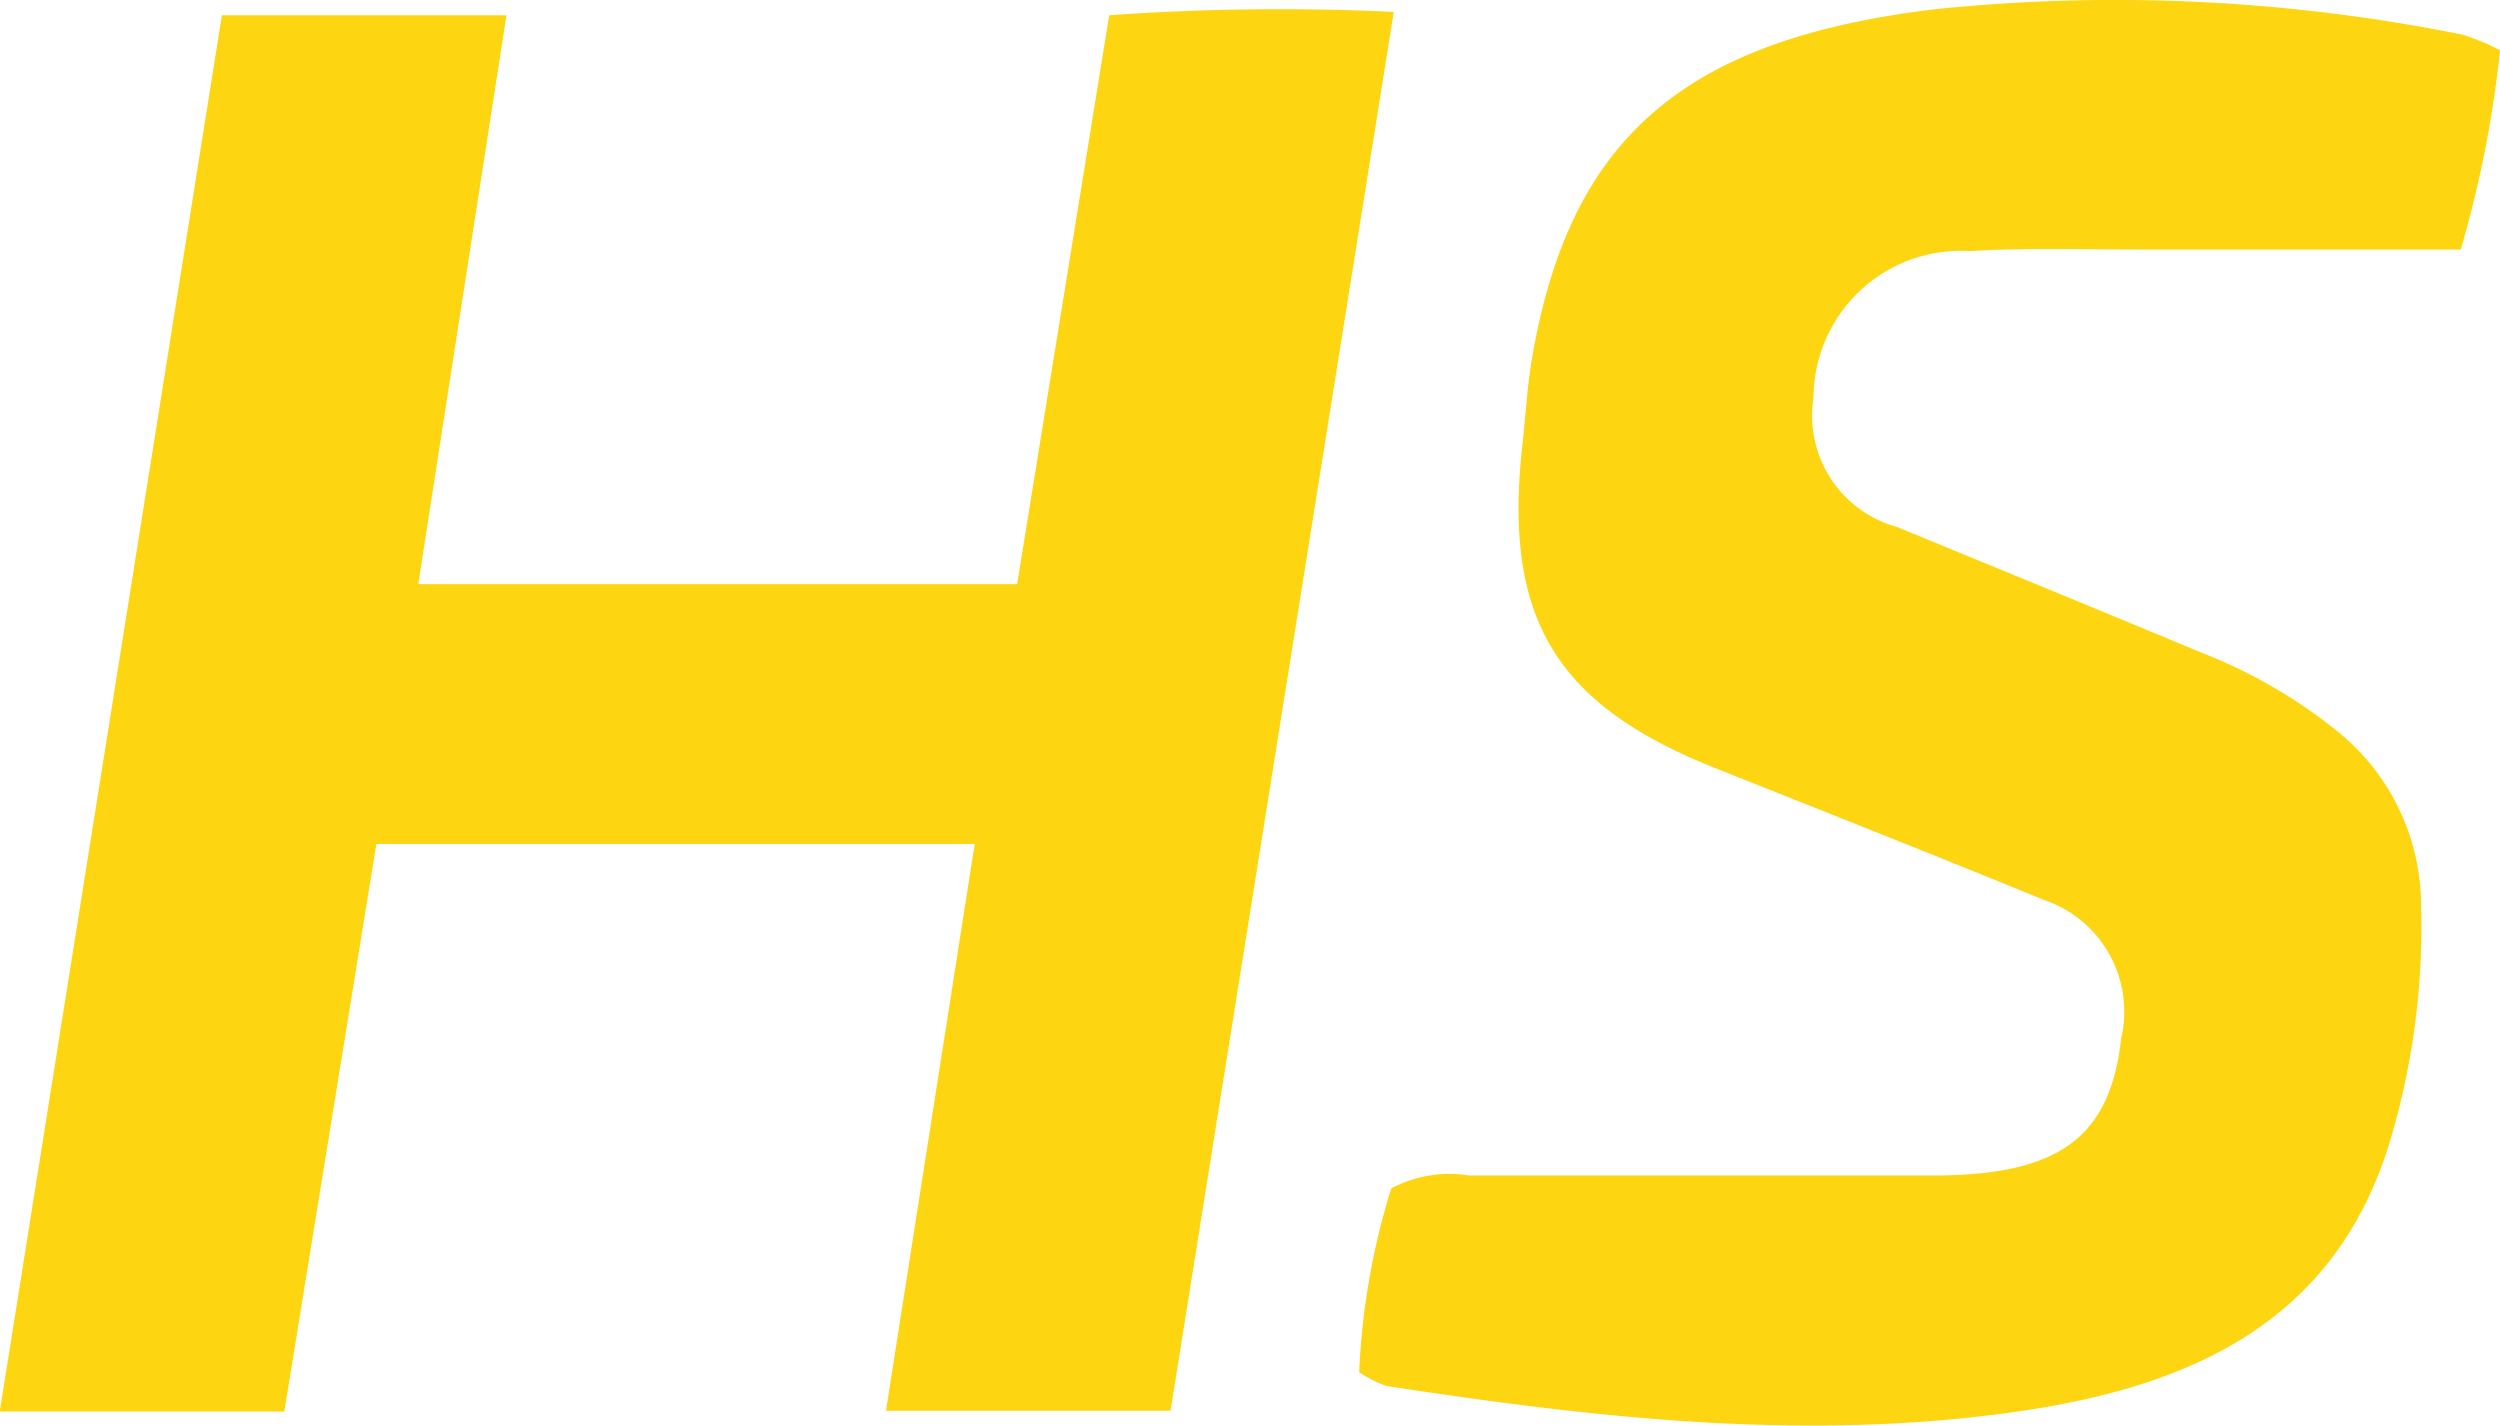
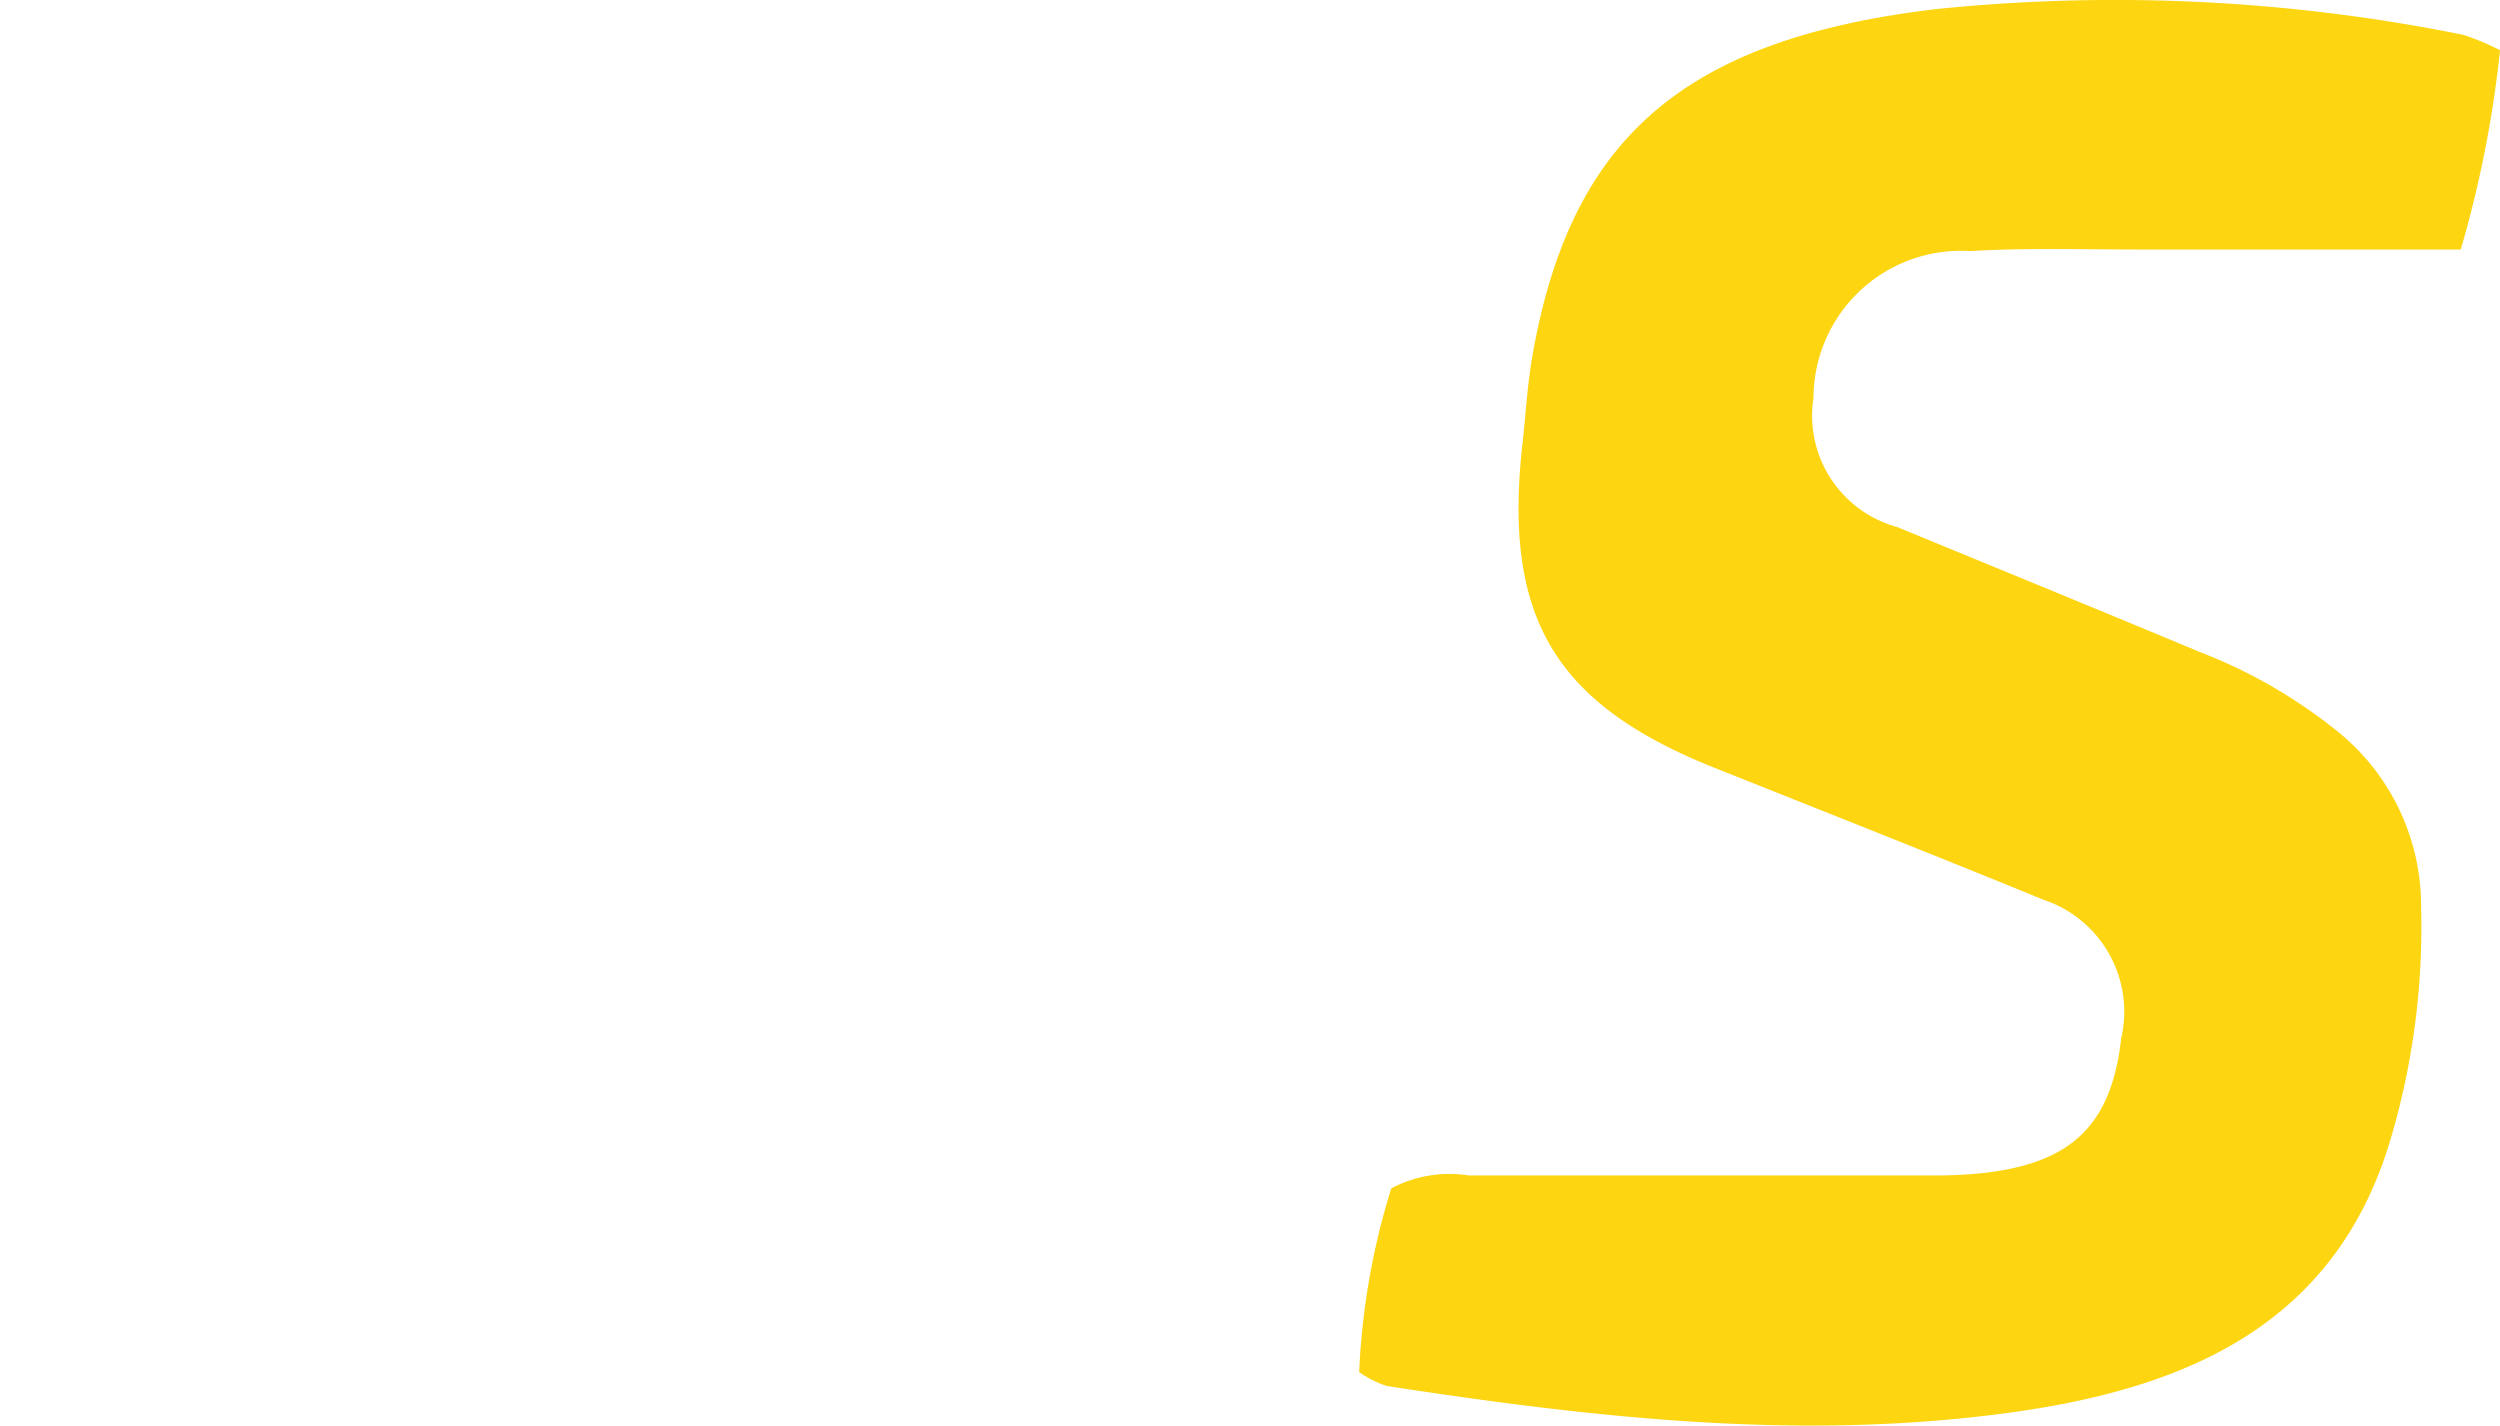
<svg xmlns="http://www.w3.org/2000/svg" id="Слой_1" data-name="Слой 1" viewBox="0 0 60.619 34.566">
  <defs>
    <style>.cls-1{fill:#fdd510;}</style>
  </defs>
  <g id="Слой_2" data-name="Слой 2">
    <g id="Слой_1-2" data-name="Слой 1-2">
-       <path class="cls-1" d="M-88.727-172.74h-6.9l2.151-13.743h-14.508l-2.232,13.762h-6.9l5.386-33.856h6.9l-2.138,13.793h14.521l2.232-13.793a58.333,58.333,0,0,1,6.9-.081Z" transform="translate(117.11 206.947)" />
      <path class="cls-1" d="M-56.49-205.73a27.427,27.427,0,0,1-.953,4.833h-7.825c-1.354,0-2.715-.043-4.069.038a3.576,3.576,0,0,0-3.8,3.555,2.8,2.8,0,0,0,2.025,3.135c2.451,1.009,4.9,2.012,7.348,3.034a12.422,12.422,0,0,1,3.36,1.944,5.441,5.441,0,0,1,2,4.238,18.074,18.074,0,0,1-.765,5.712c-1.354,4.432-4.94,5.937-9.059,6.526-5.116.728-10.2.151-15.267-.627a2.8,2.8,0,0,1-.658-.332,17.411,17.411,0,0,1,.778-4.458,3.012,3.012,0,0,1,1.88-.313h11.43c2.978-.038,4.125-1,4.389-3.323a2.861,2.861,0,0,0-1.881-3.361c-2.646-1.084-5.3-2.131-7.956-3.191-3.913-1.555-5.16-3.661-4.677-7.9.075-.671.112-1.355.225-2.026.909-5.31,3.624-7.749,9.818-8.482a42.575,42.575,0,0,1,12.772.627A6.326,6.326,0,0,1-56.49-205.73Z" transform="translate(117.11 206.947)" />
    </g>
  </g>
</svg>